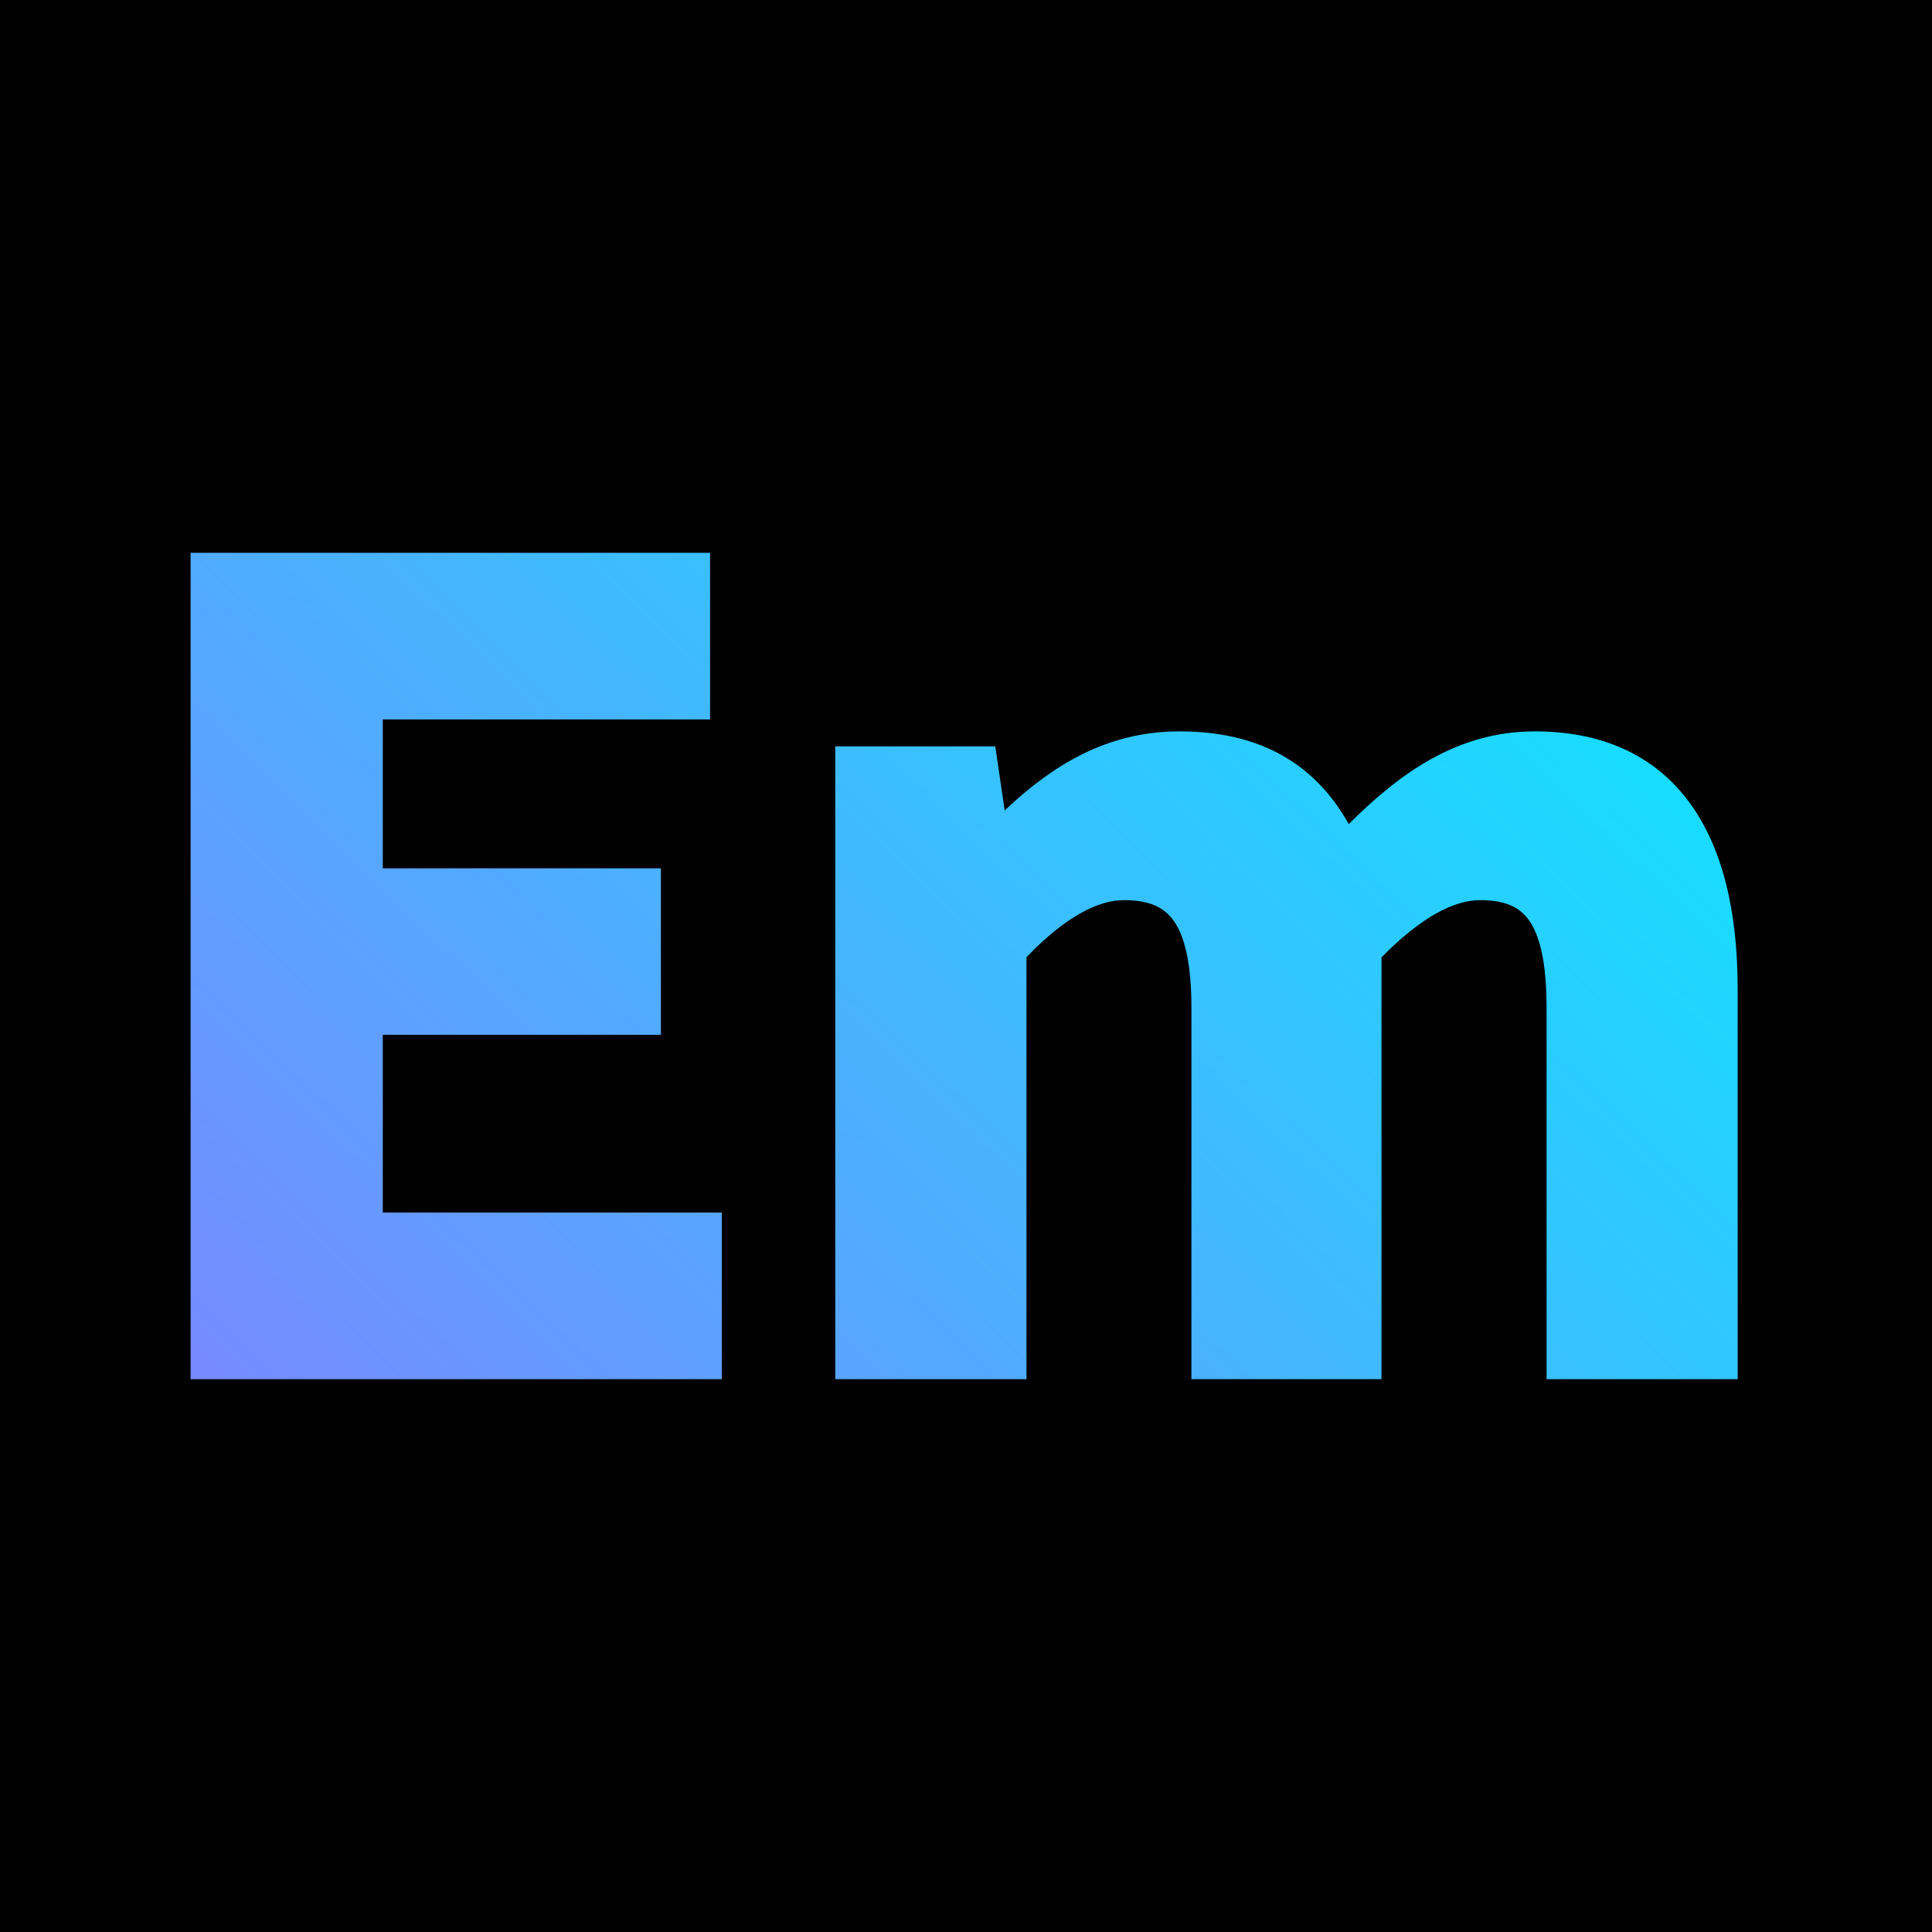
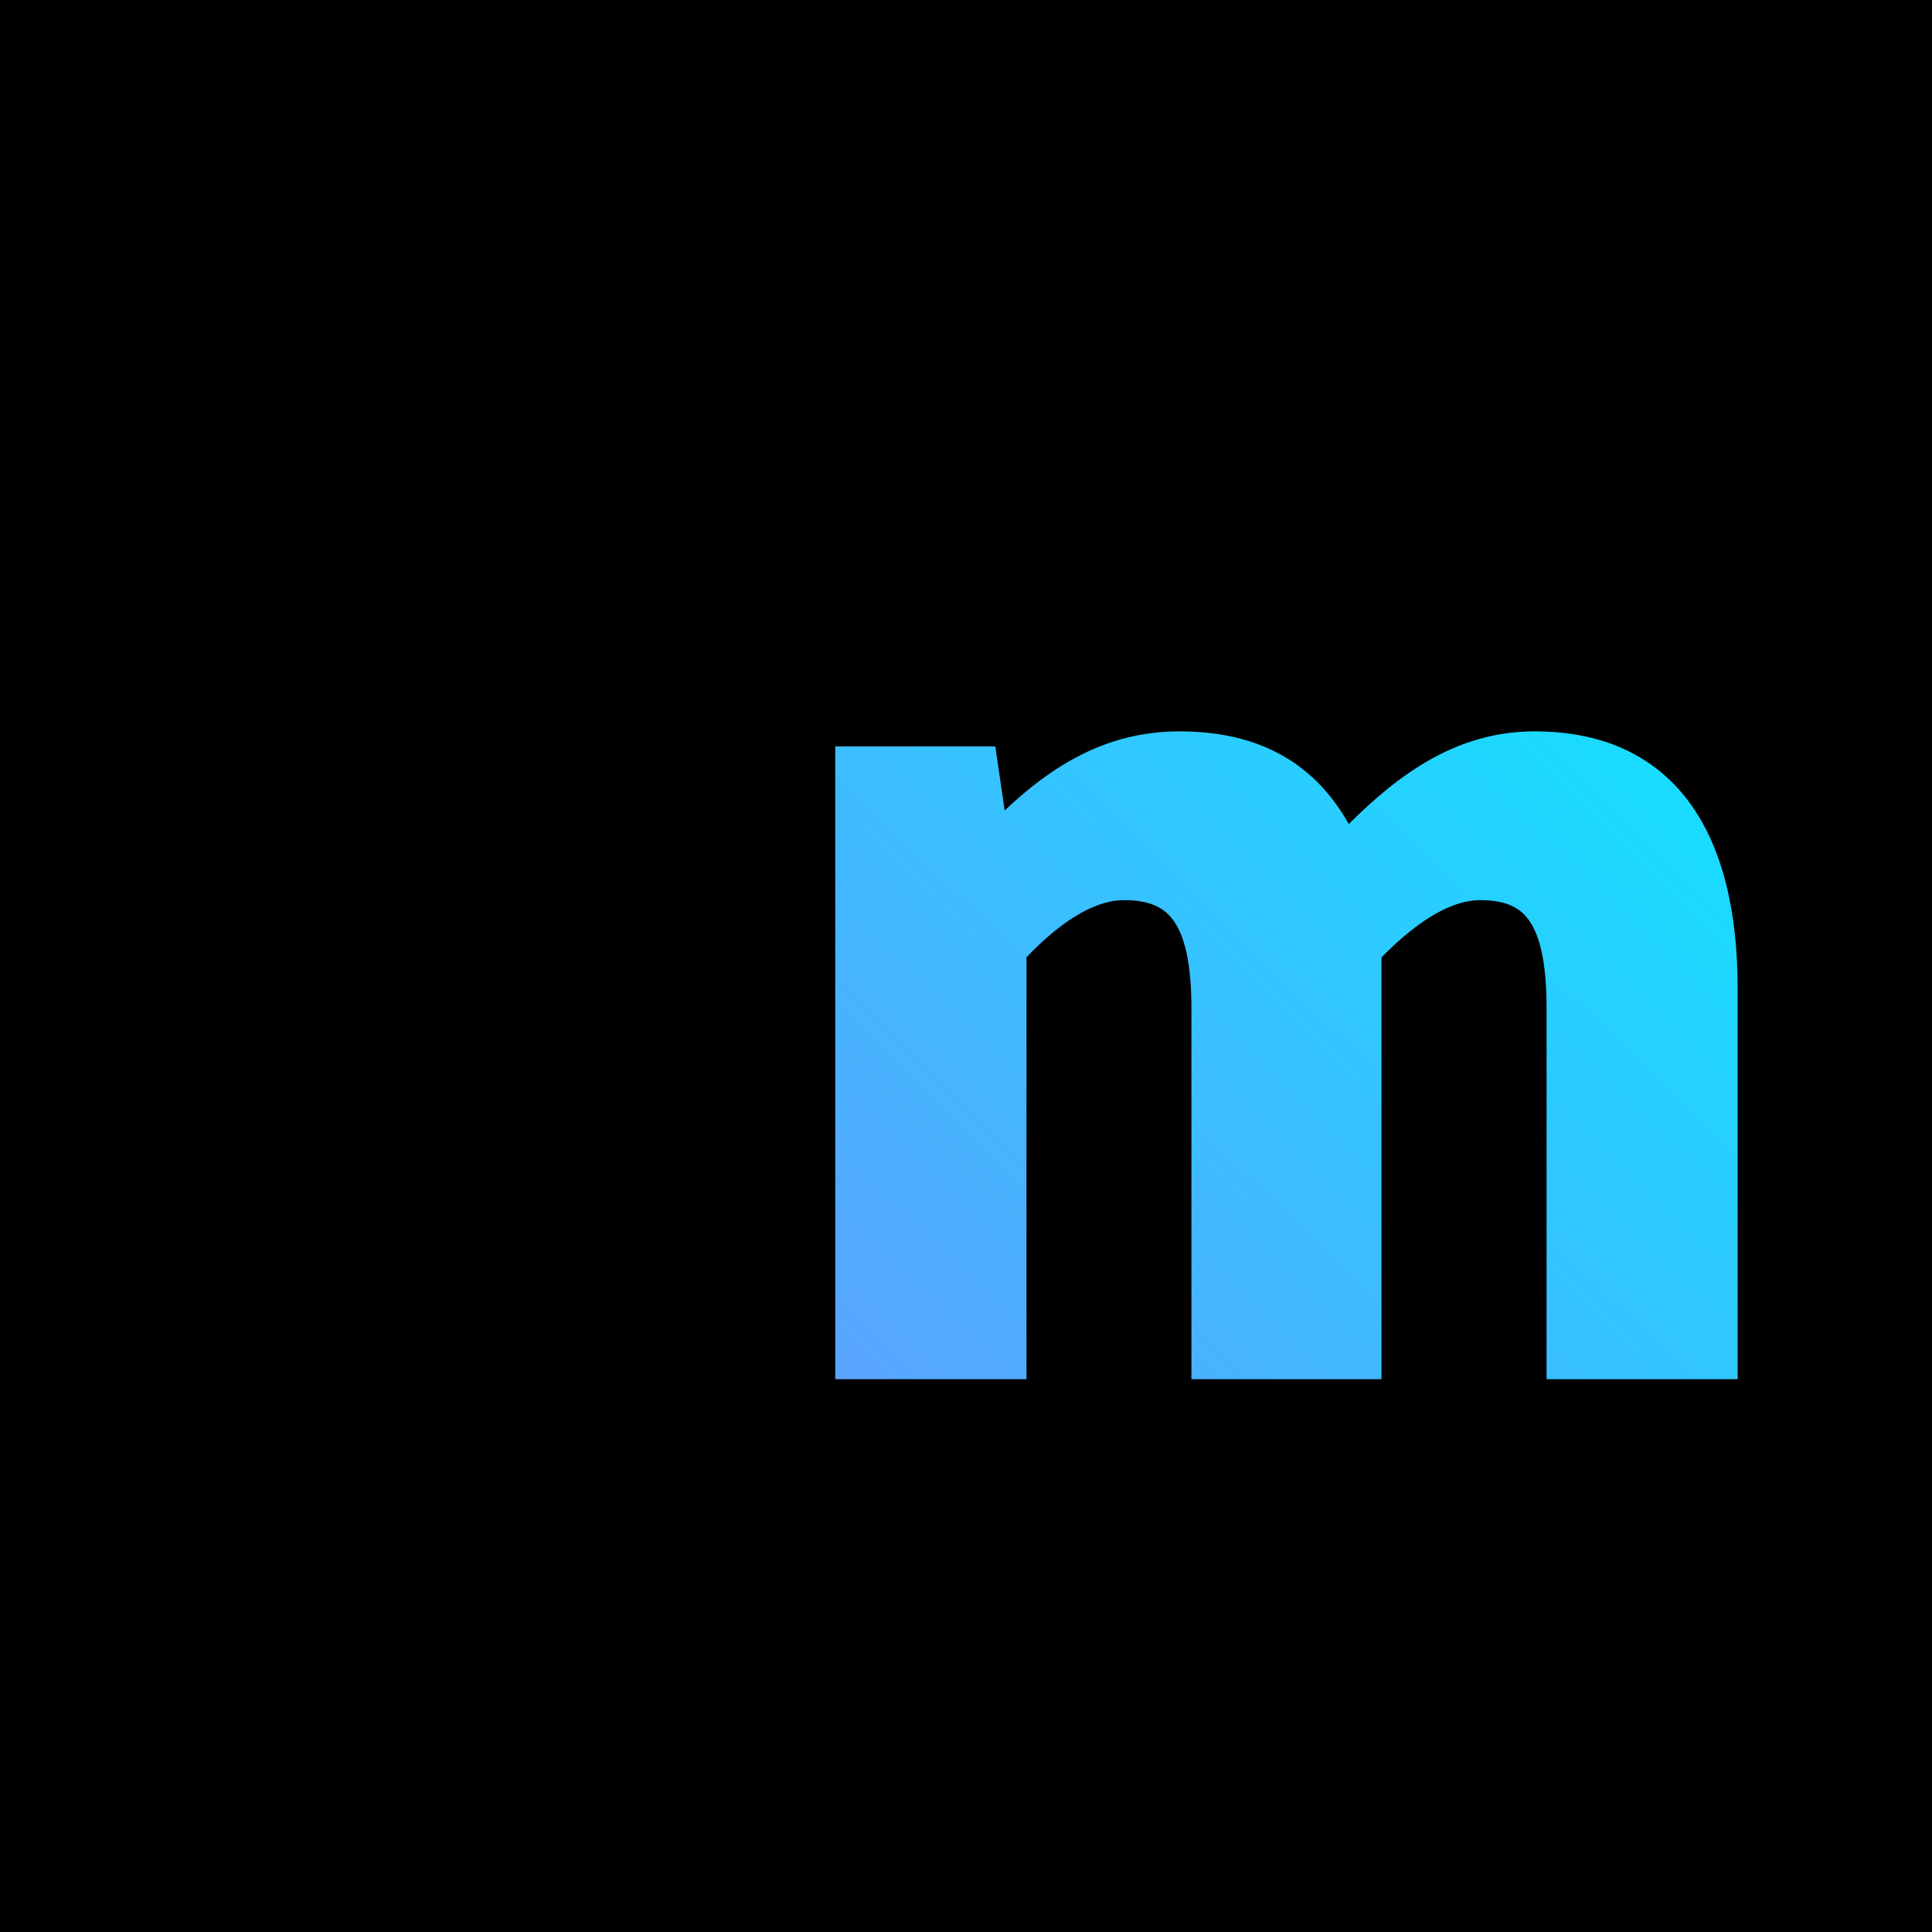
<svg xmlns="http://www.w3.org/2000/svg" width="512" height="512" viewBox="0 0 512 512" fill="none">
  <rect width="512" height="512" fill="black" />
-   <path d="M188.178 146.5H50.5V365.5H191.285V321.342H101.445V274.234H175.143V230.114H101.445V190.658H188.178V146.5Z" fill="url(#paint0_linear_13085_4889)" />
  <path d="M312.583 193.819C293.041 193.819 278.575 203.124 266.249 214.778L263.766 197.797H221.35V365.5H272.03V253.675C282.283 242.973 290.977 238.545 297.843 238.545C304.467 238.545 308.424 240.354 311.019 243.987C313.892 248.008 315.737 255.101 315.737 267.195V365.5H366.114V253.709C376.662 242.976 385.357 238.545 392.23 238.545C398.849 238.545 402.721 240.35 405.251 243.956C408.073 247.977 409.858 255.077 409.858 267.195V365.5H460.5V262.081C460.5 241.627 456.535 224.573 447.614 212.532C438.521 200.26 424.747 193.819 406.704 193.819C386.267 193.819 370.902 204.935 357.436 218.386C353.656 211.653 348.785 206.034 342.53 201.867C334.518 196.53 324.602 193.819 312.583 193.819Z" fill="url(#paint1_linear_13085_4889)" />
  <defs>
    <linearGradient id="paint0_linear_13085_4889" x1="460.499" y1="224.063" x2="190.916" y2="501.795" gradientUnits="userSpaceOnUse">
      <stop stop-color="#18DCFF" />
      <stop offset="1" stop-color="#778AFF" />
    </linearGradient>
    <linearGradient id="paint1_linear_13085_4889" x1="460.499" y1="224.063" x2="190.916" y2="501.795" gradientUnits="userSpaceOnUse">
      <stop stop-color="#18DCFF" />
      <stop offset="1" stop-color="#778AFF" />
    </linearGradient>
  </defs>
</svg>